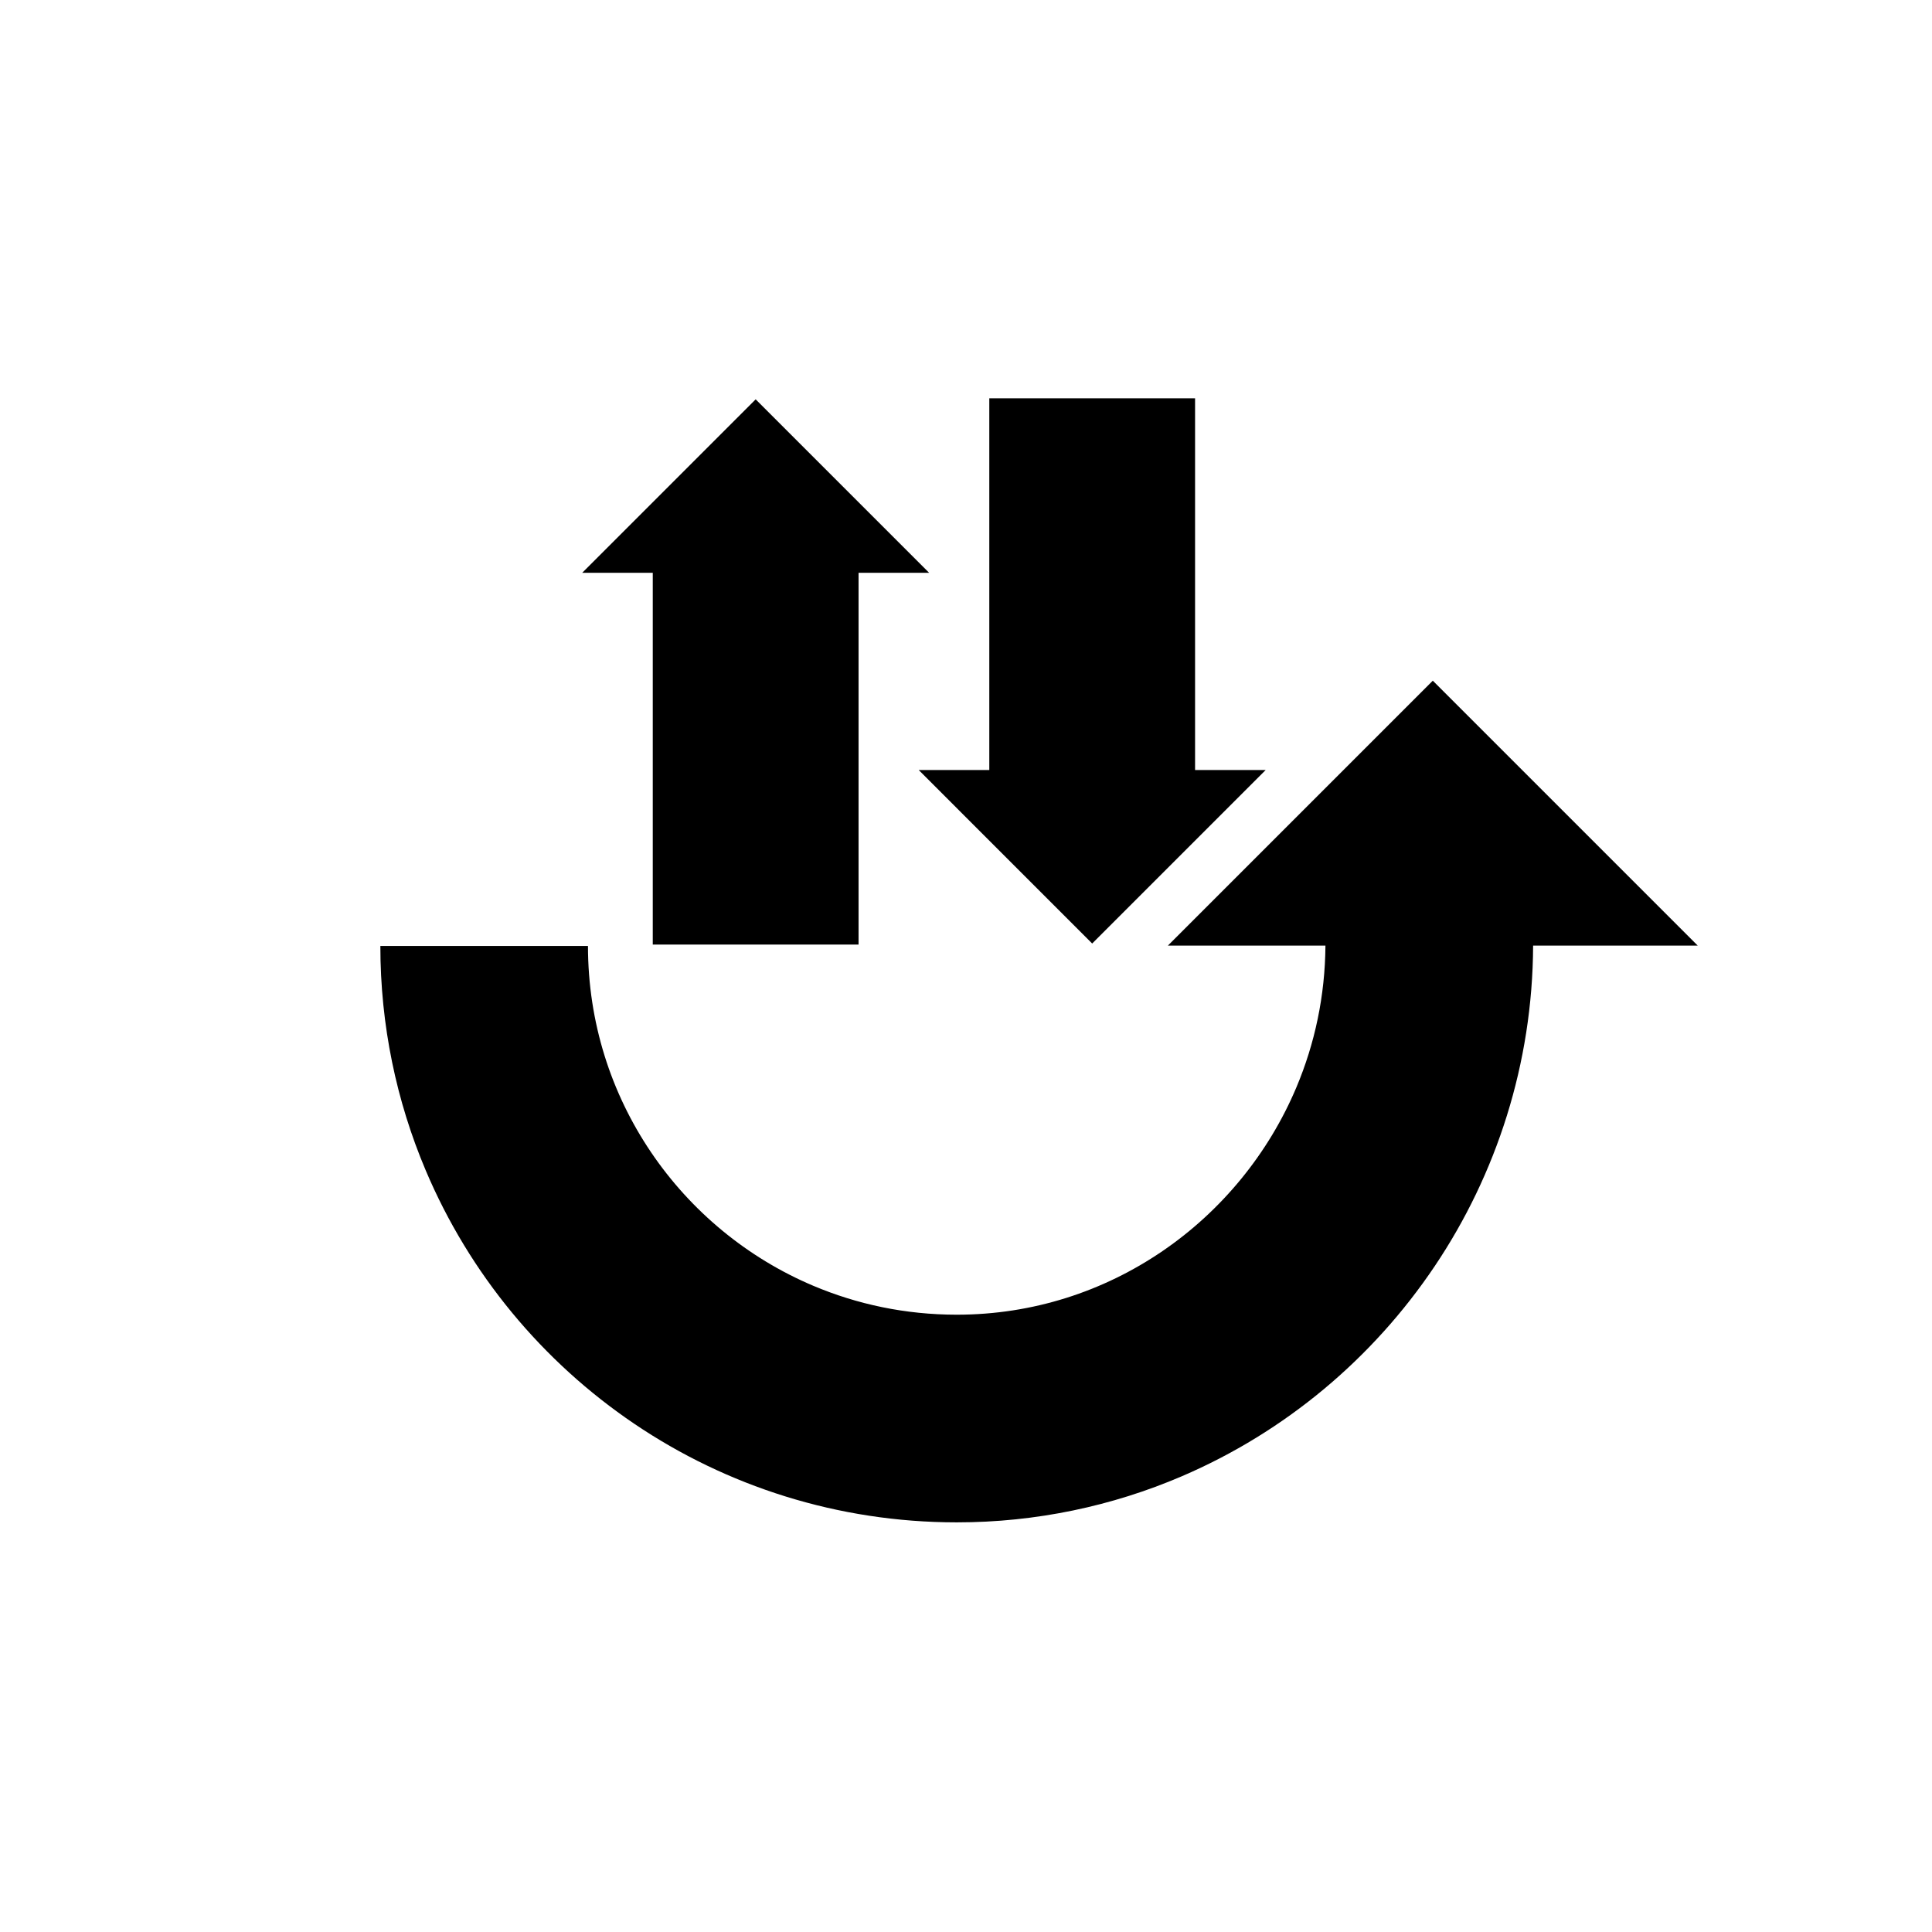
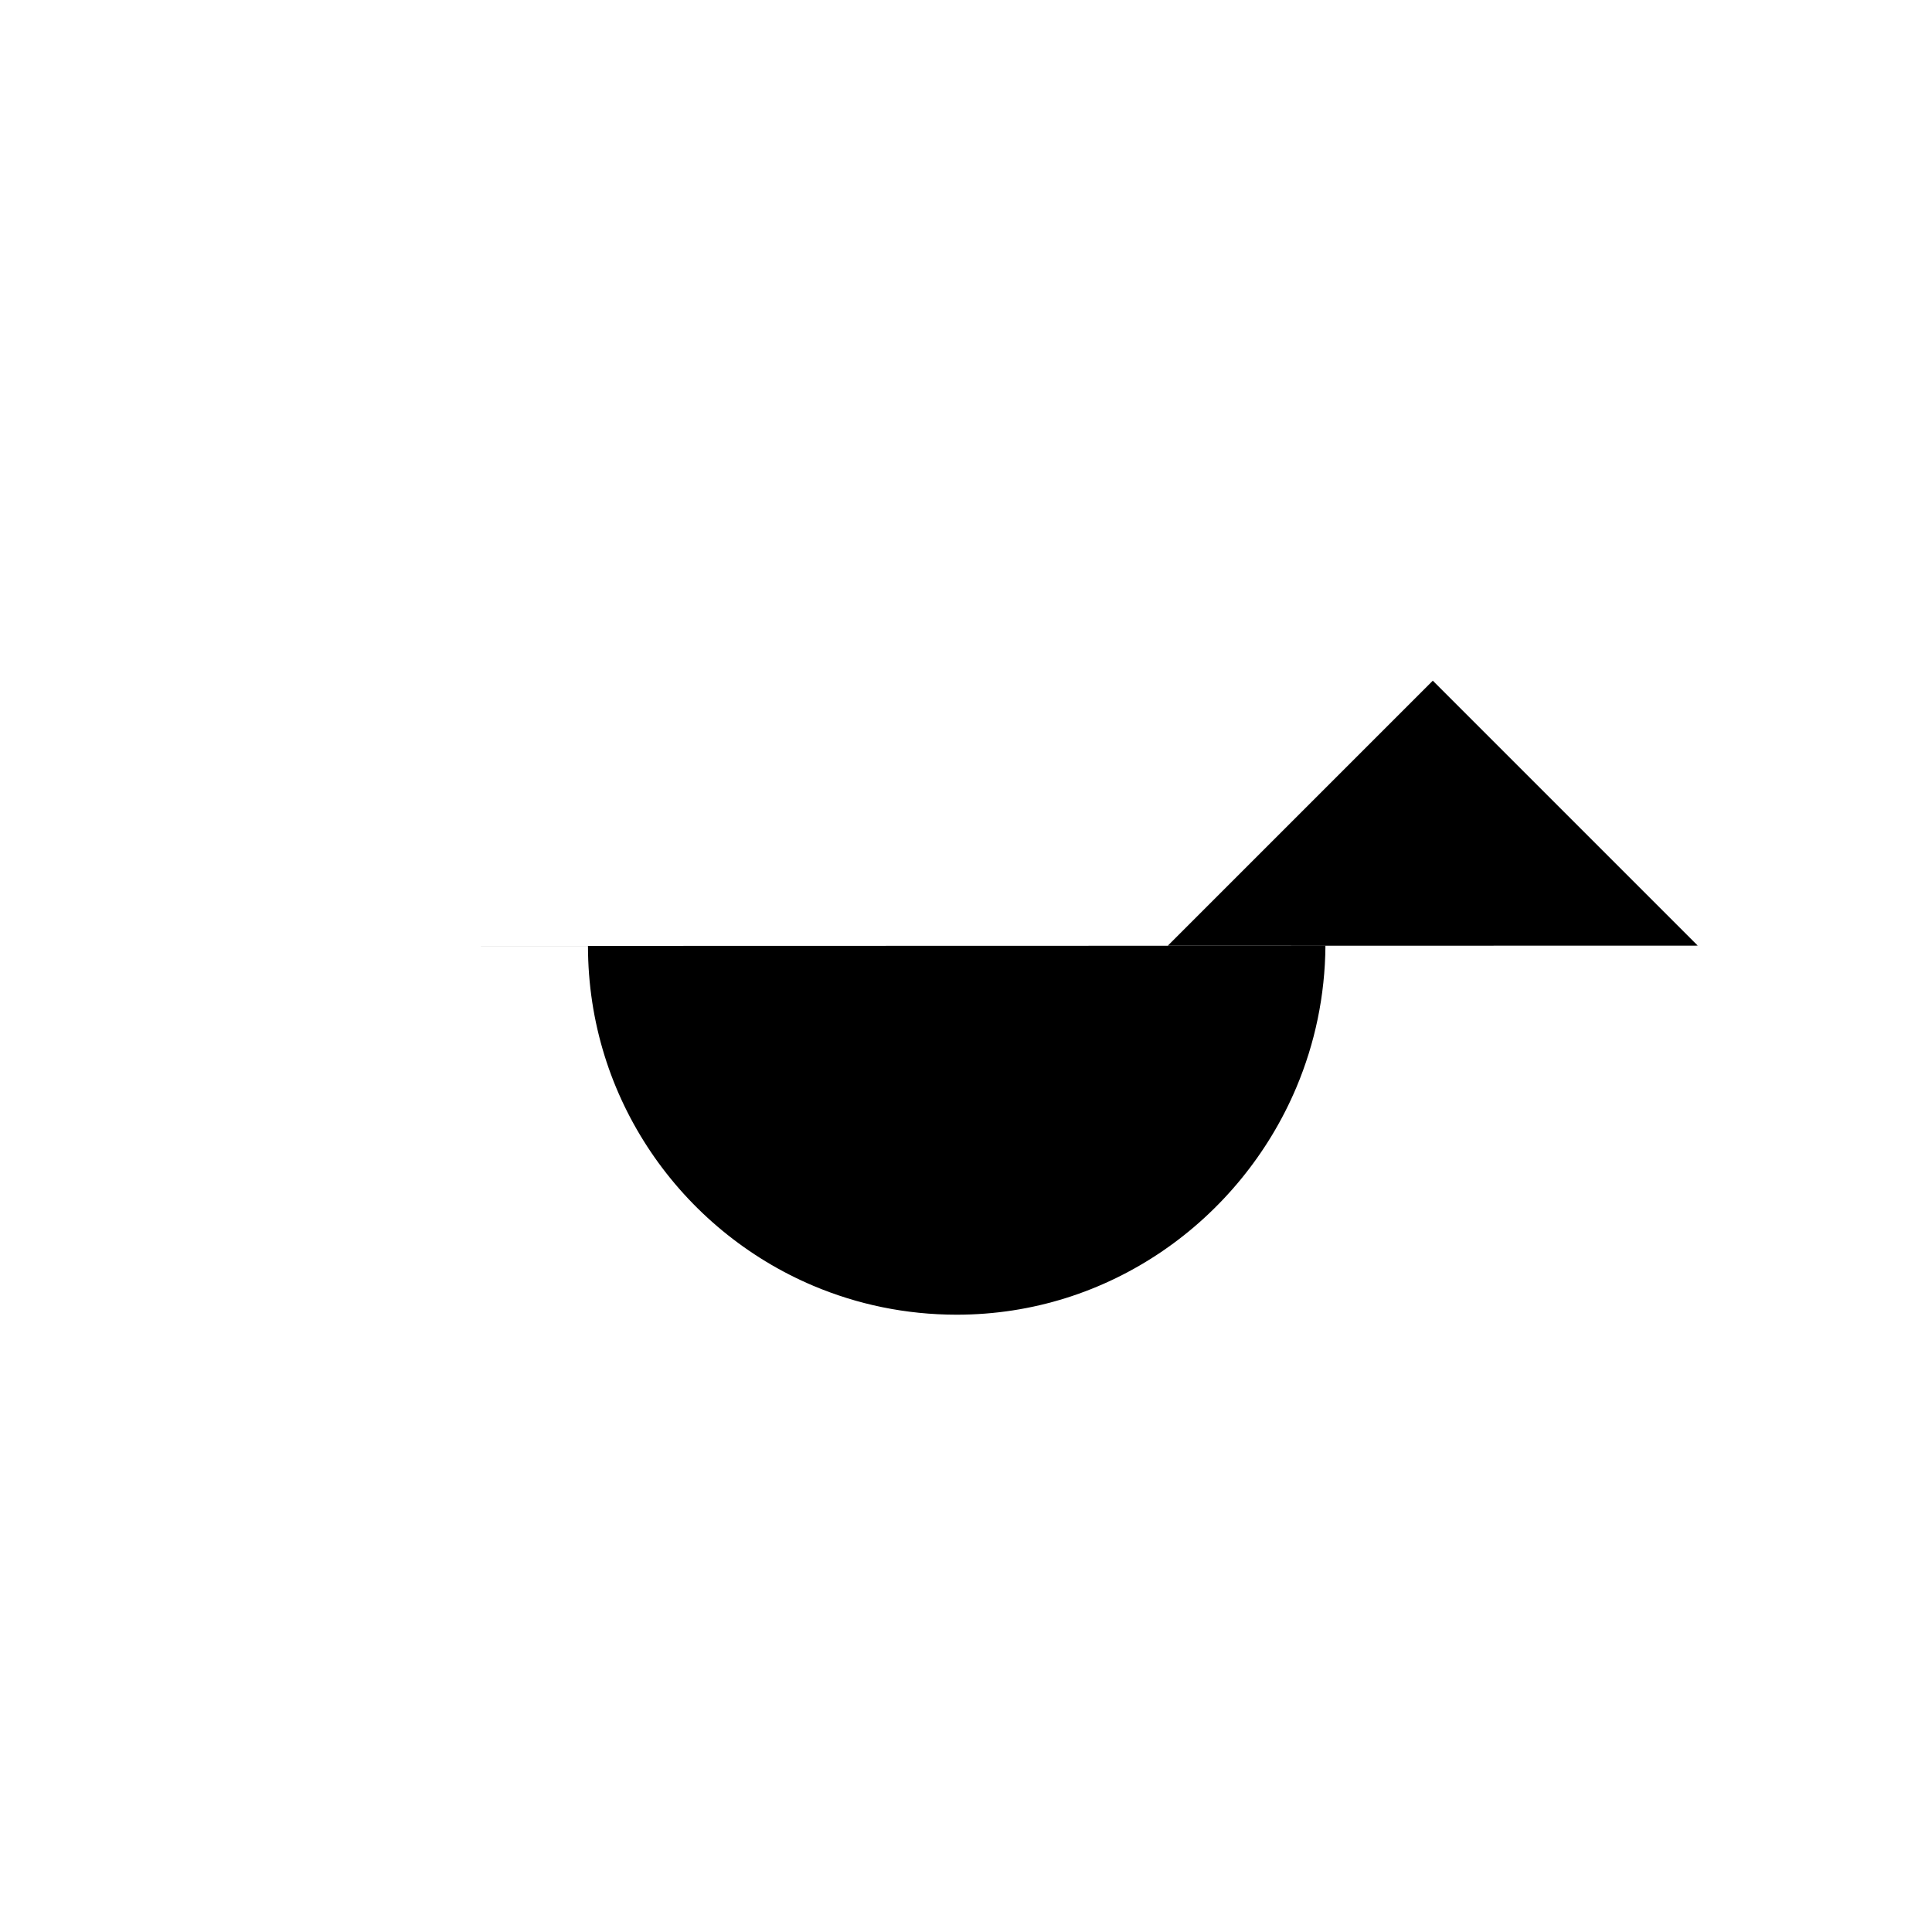
<svg xmlns="http://www.w3.org/2000/svg" fill="#000000" width="800px" height="800px" version="1.1" viewBox="144 144 512 512">
  <g>
-     <path d="m316.99 394.32h54.535v-98.52h18.707l-45.973-45.969-45.973 45.969h18.703z" />
-     <path d="m433.44 394.04 45.973-45.973h-18.707v-98.52h-54.531v98.52h-18.703z" />
-     <path d="m593.92 394.6-70.211-70.211-70.211 70.211h41.758c-0.098 13.309-2.805 25.93-7.672 37.496-7.422 17.648-19.898 32.809-35.527 43.465-7.809 5.328-16.391 9.539-25.531 12.414-9.141 2.875-18.84 4.43-28.98 4.434-13.566-0.004-26.352-2.734-38.027-7.668-17.504-7.398-32.48-19.824-43.023-35.438-5.269-7.805-9.438-16.391-12.285-25.547-2.848-9.164-4.387-18.891-4.391-29.07l-55.02 0.004c-0.004 21.016 4.273 41.176 12.016 59.465 11.617 27.449 30.949 50.719 55.312 67.184 24.348 16.465 53.883 26.113 85.422 26.102 21.07 0.008 41.27-4.344 59.574-12.184 27.469-11.762 50.695-31.281 67.125-55.758 16.309-24.281 25.91-53.625 26.043-84.902z" />
+     <path d="m593.92 394.6-70.211-70.211-70.211 70.211h41.758c-0.098 13.309-2.805 25.93-7.672 37.496-7.422 17.648-19.898 32.809-35.527 43.465-7.809 5.328-16.391 9.539-25.531 12.414-9.141 2.875-18.84 4.43-28.98 4.434-13.566-0.004-26.352-2.734-38.027-7.668-17.504-7.398-32.48-19.824-43.023-35.438-5.269-7.805-9.438-16.391-12.285-25.547-2.848-9.164-4.387-18.891-4.391-29.07l-55.02 0.004z" />
  </g>
</svg>